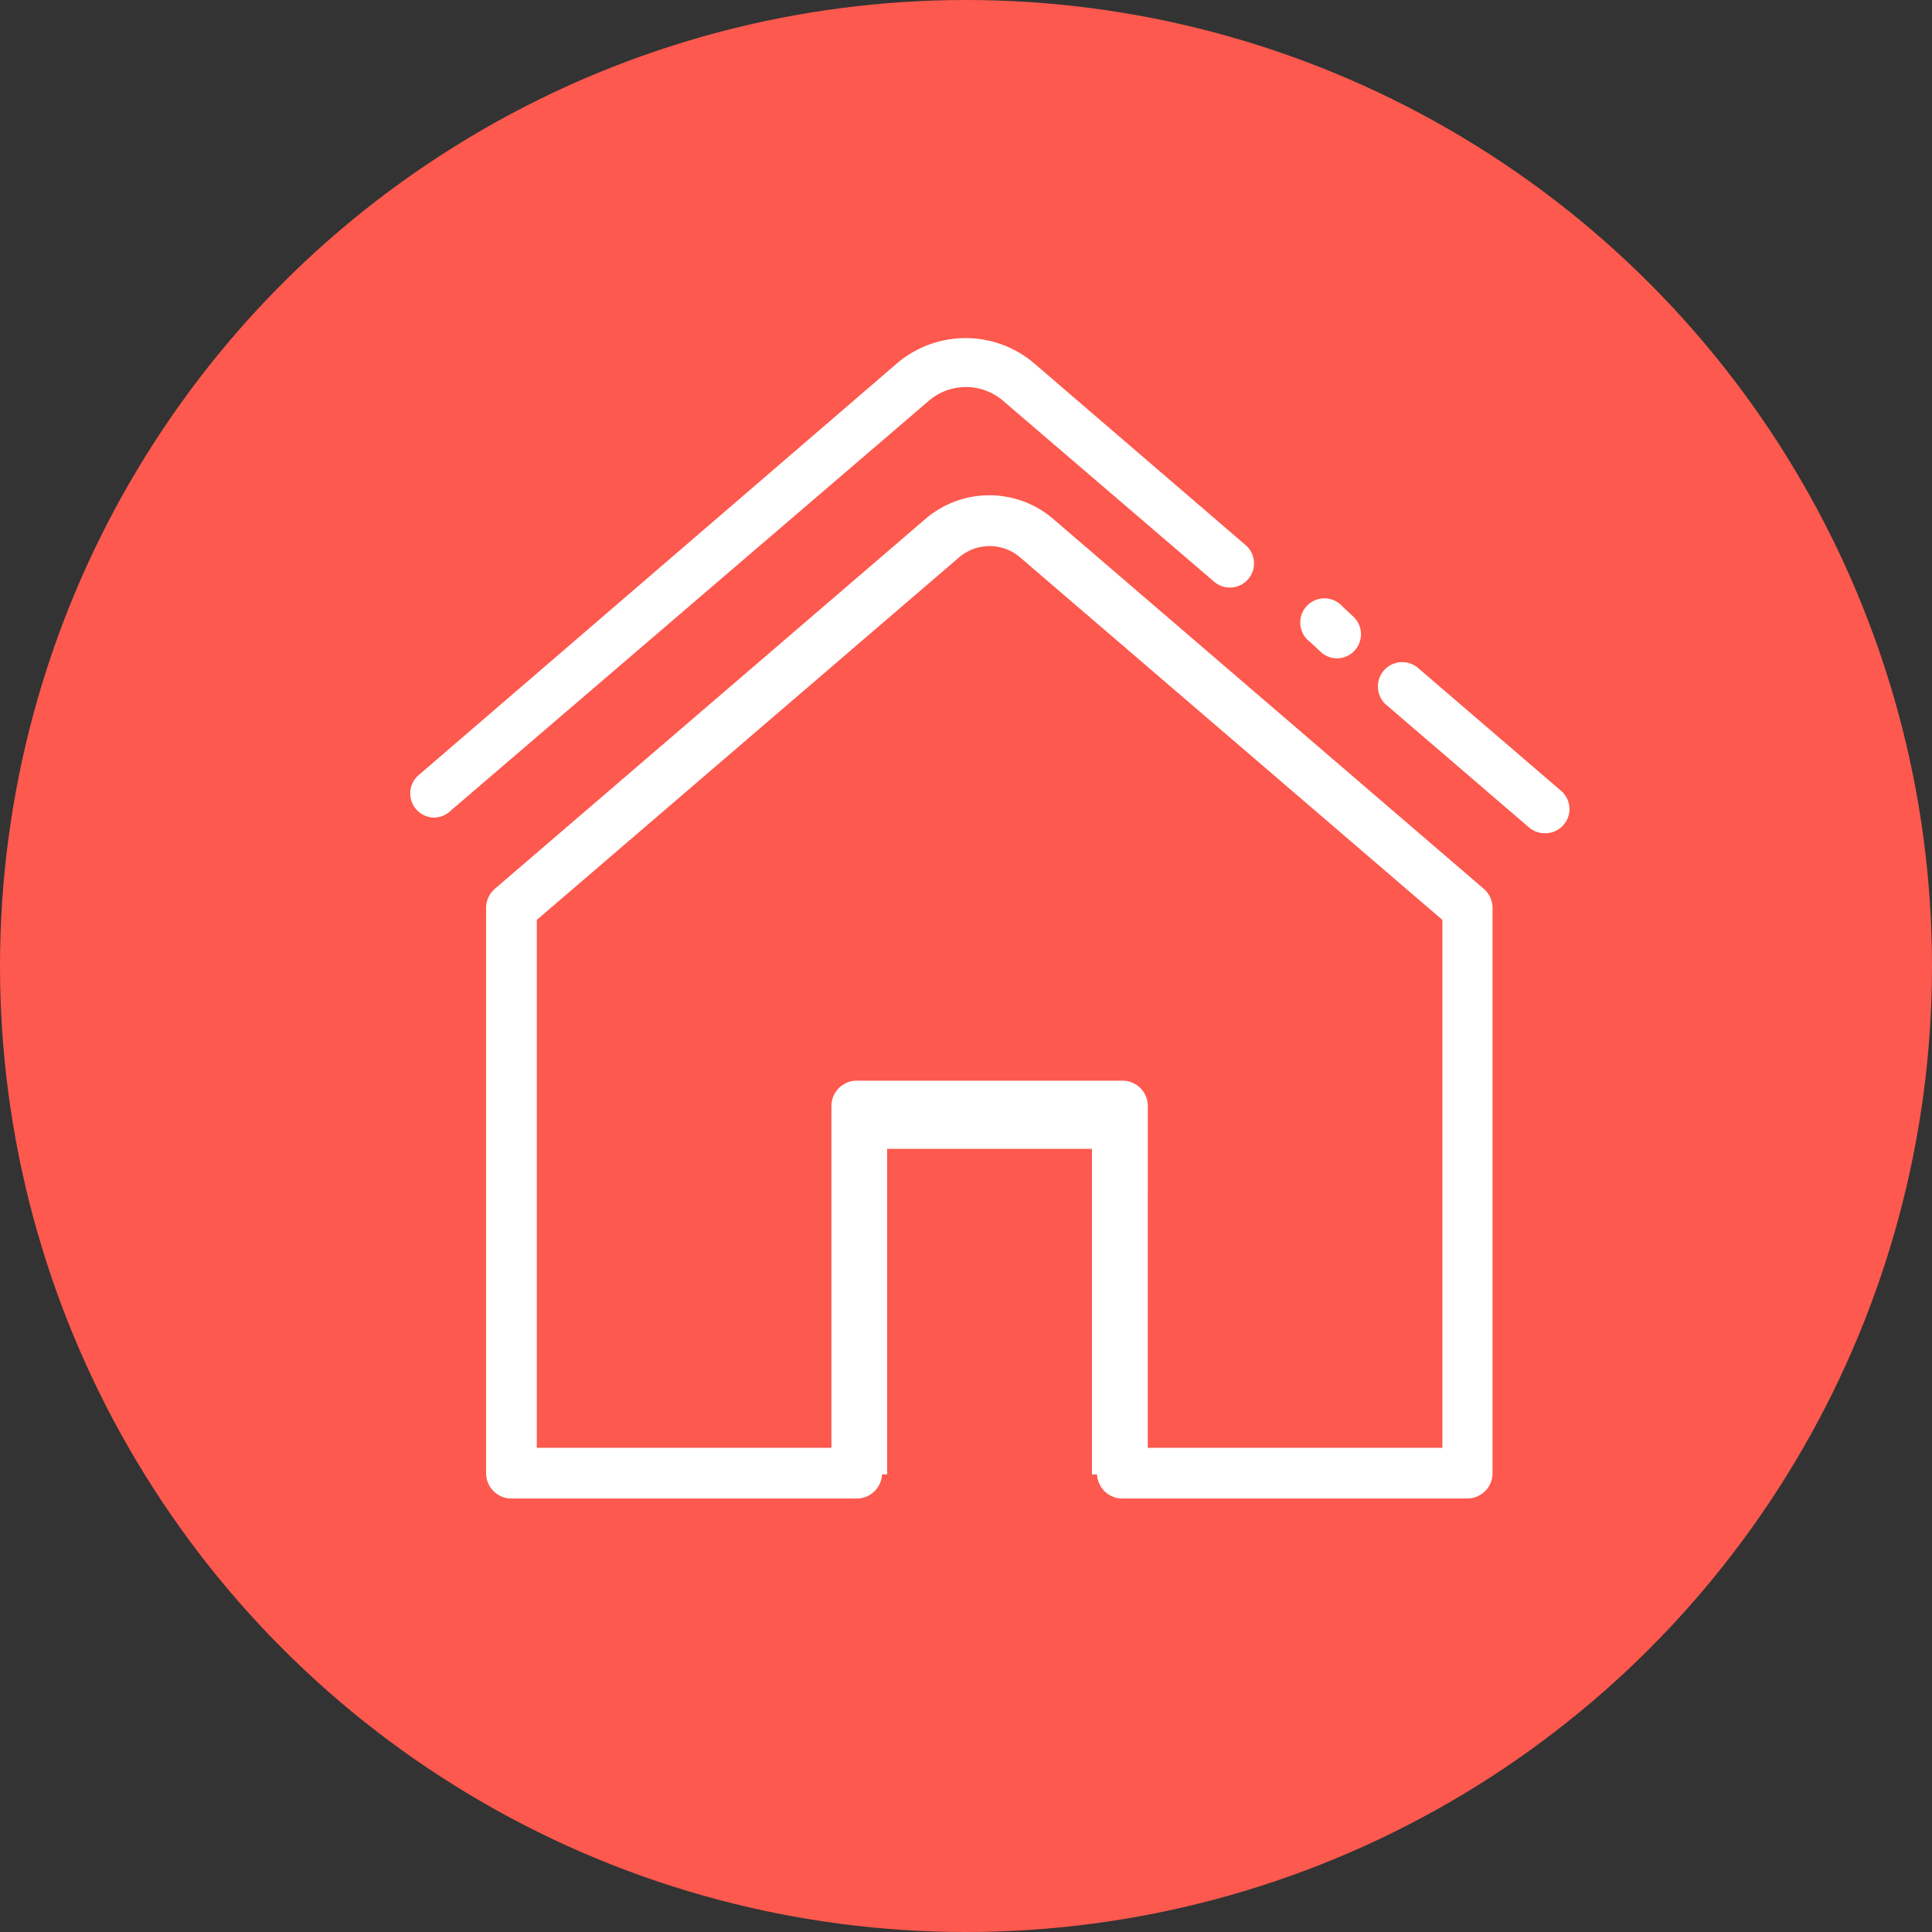
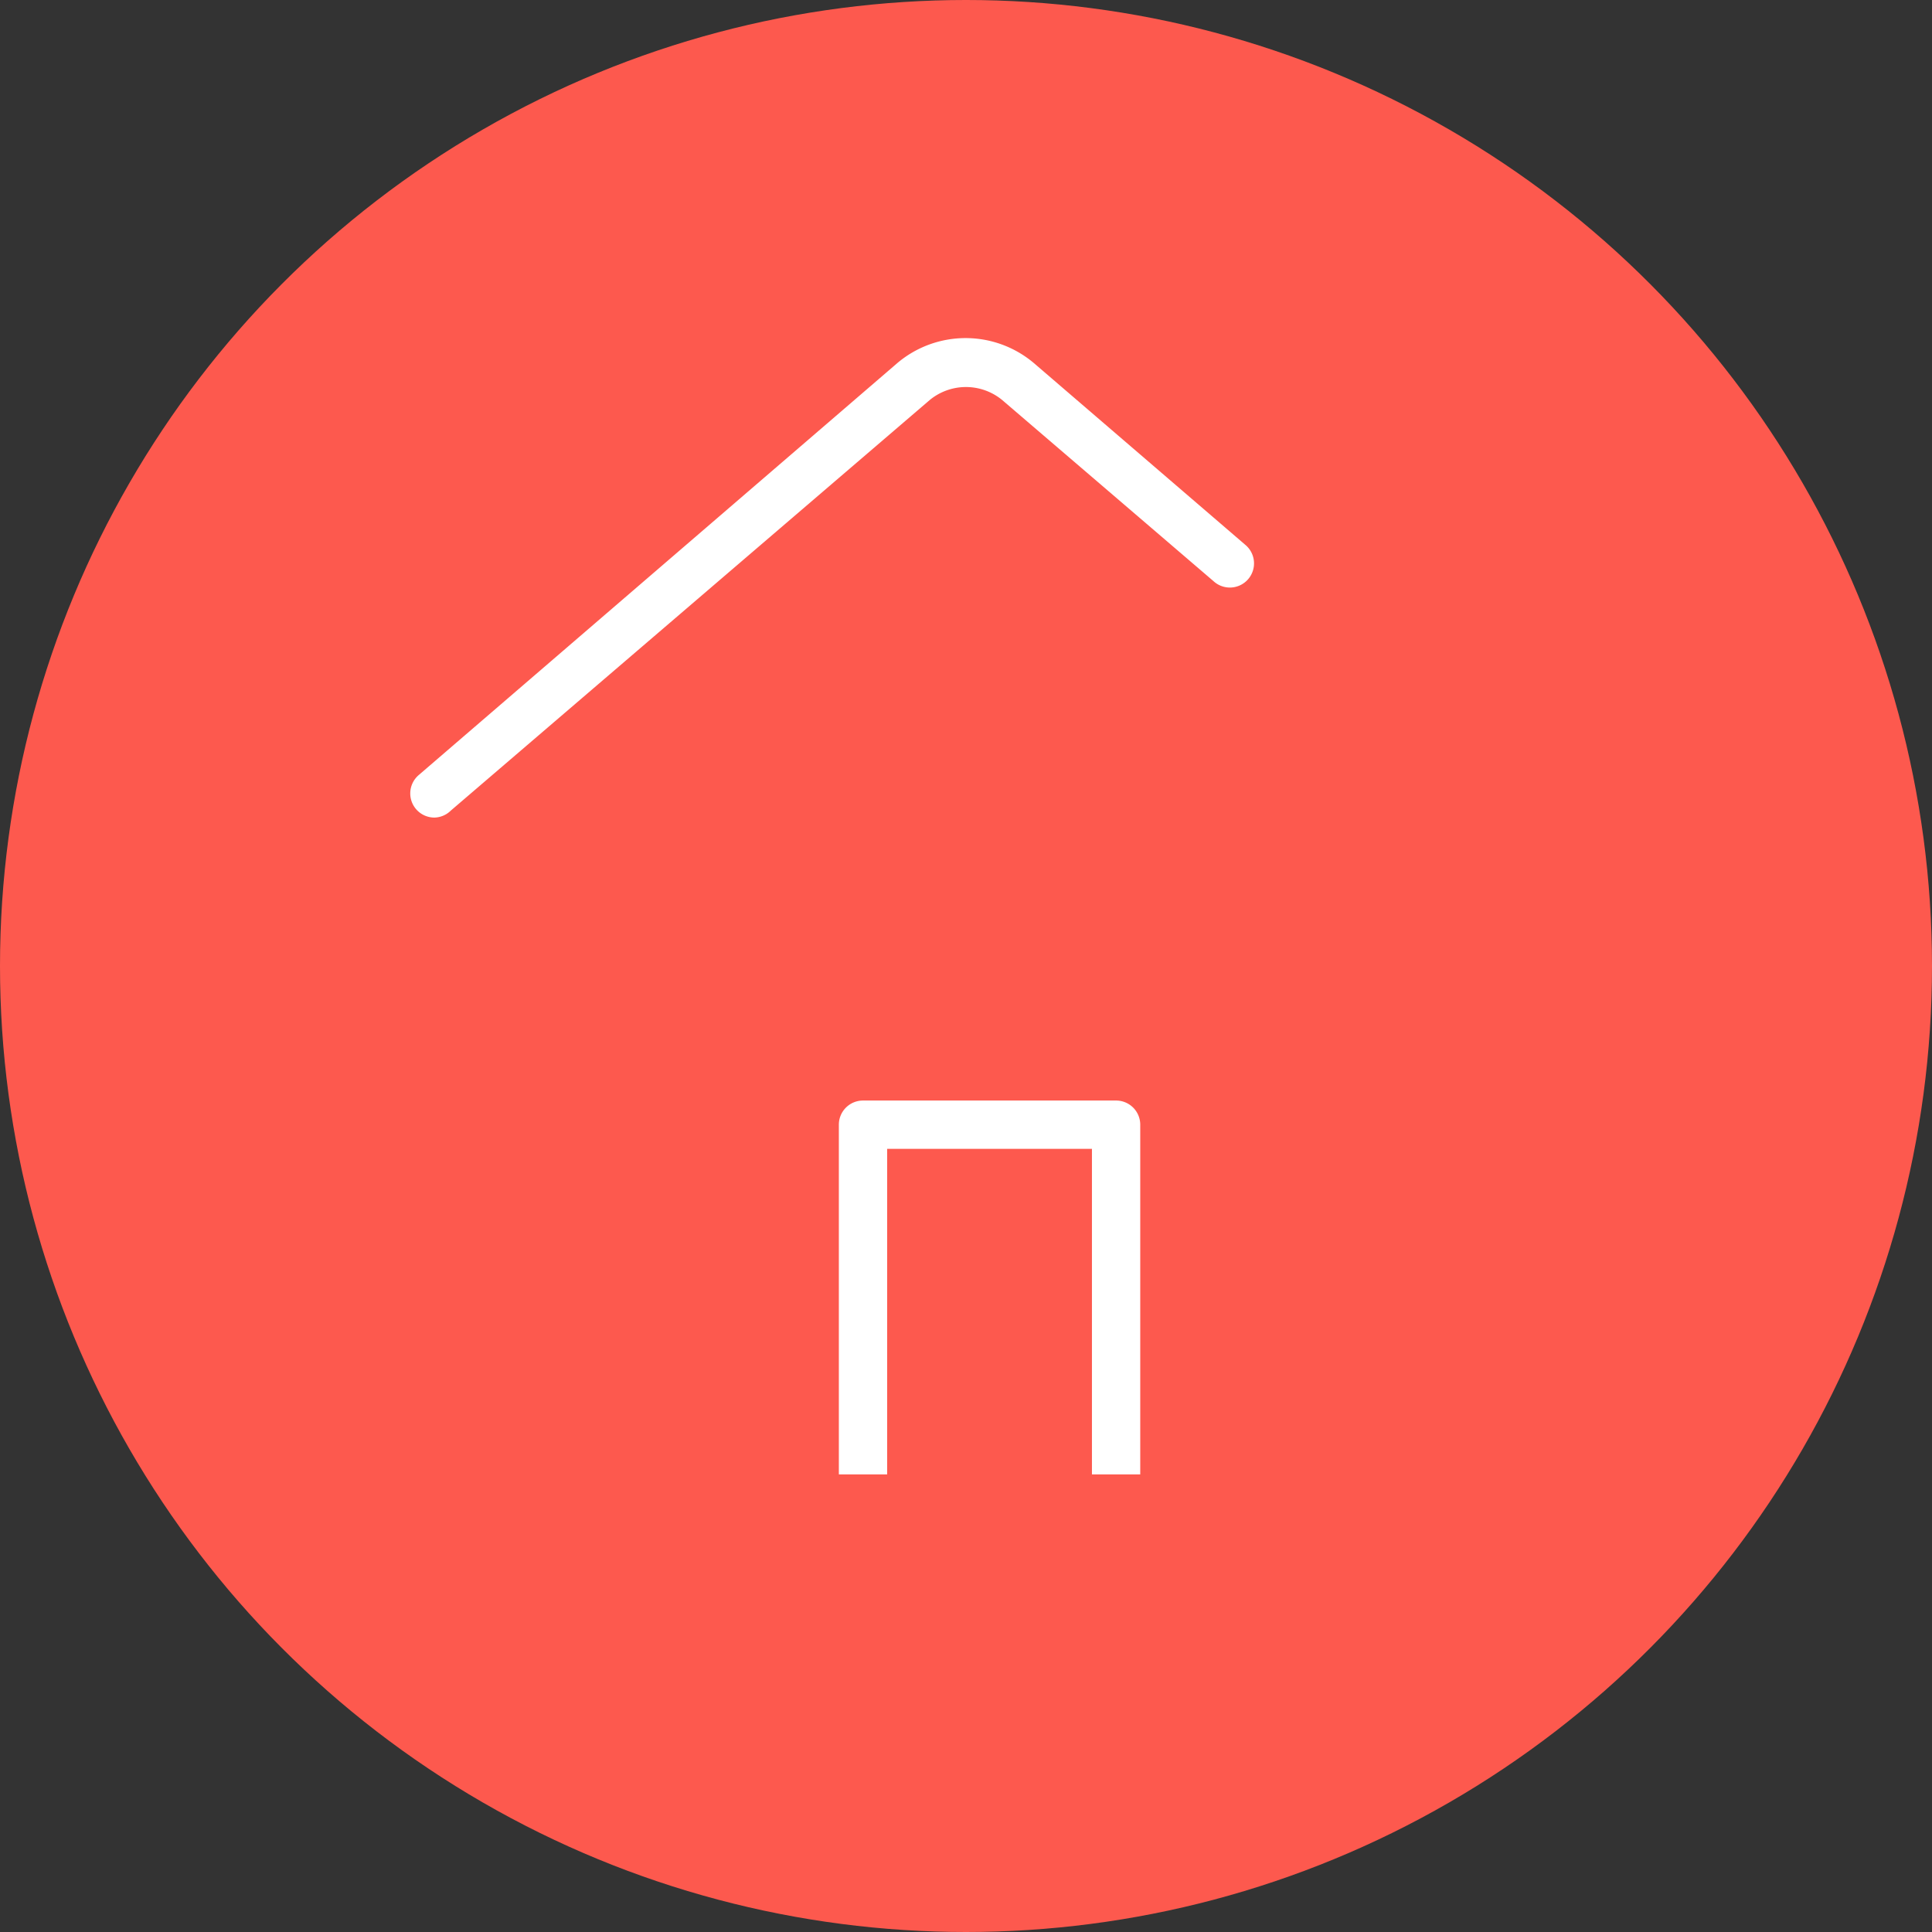
<svg xmlns="http://www.w3.org/2000/svg" width="80" height="80" viewBox="0 0 80 80">
  <rect x="0" y="0" width="80" height="80" fill="#333333" stroke="none" />
  <g id="icon-house" transform="translate(2806 -510)">
    <circle id="Ellipse_1" data-name="Ellipse 1" cx="40" cy="40" r="40" transform="translate(-2806 510)" fill="#fd594e" />
    <g id="Artboard_2" data-name="Artboard 2" transform="translate(-2791.012 522.024)">
      <path id="Path_3356" data-name="Path 3356" d="M31.24,47.05h-2V33.57H20.76V47.05h-2V32.57a1,1,0,0,1,1-1H30.24a1,1,0,0,1,1,1Z" transform="translate(0.987 1.977)" fill="#fff" />
-       <path id="Path_3357" data-name="Path 3357" d="M45.786,50.027h-14.3a1.05,1.05,0,0,1-1.05-1.05V34.824h-8.9V48.977a1.05,1.05,0,0,1-1.05,1.05H6.19a1.05,1.05,0,0,1-1.05-1.05V25.584a1.05,1.05,0,0,1,.367-.808L23.353,9.446a4.062,4.062,0,0,1,5.249,0l17.846,15.33a1.05,1.05,0,0,1,.367.8v23.4a1.05,1.05,0,0,1-1.029,1.05Zm-13.248-2.1h12.2V26.067L27.248,11.052a1.942,1.942,0,0,0-2.519,0L7.24,26.067v21.86h12.2V33.774a1.05,1.05,0,0,1,1.05-1.05h11a1.05,1.05,0,0,1,1.05,1.05Z" fill="#fff" />
-       <path id="Path_3358" data-name="Path 3358" d="M47,21.83a1,1,0,0,1-.65-.24l-5.88-5.05A1.008,1.008,0,1,1,41.77,15l5.88,5.05A1,1,0,0,1,47,21.83Z" transform="translate(1.975 0.648)" fill="#fff" />
-       <path id="Path_3359" data-name="Path 3359" d="M38.79,14.77a1,1,0,0,1-.68-.26l-.45-.42A1,1,0,1,1,39,12.62l.45.42a1,1,0,0,1-.66,1.73Z" transform="translate(1.6 0.468)" fill="#fff" />
      <path id="Path_3360" data-name="Path 3360" d="M3,21.83a1,1,0,0,1-.65-1.76L22.18,3a4.38,4.38,0,0,1,5.63,0l8.76,7.53a1,1,0,1,1-1.31,1.51l-8.75-7.5a2.36,2.36,0,0,0-3,0l-19.83,17a1,1,0,0,1-.68.29Z" fill="#fff" />
    </g>
  </g>
</svg>